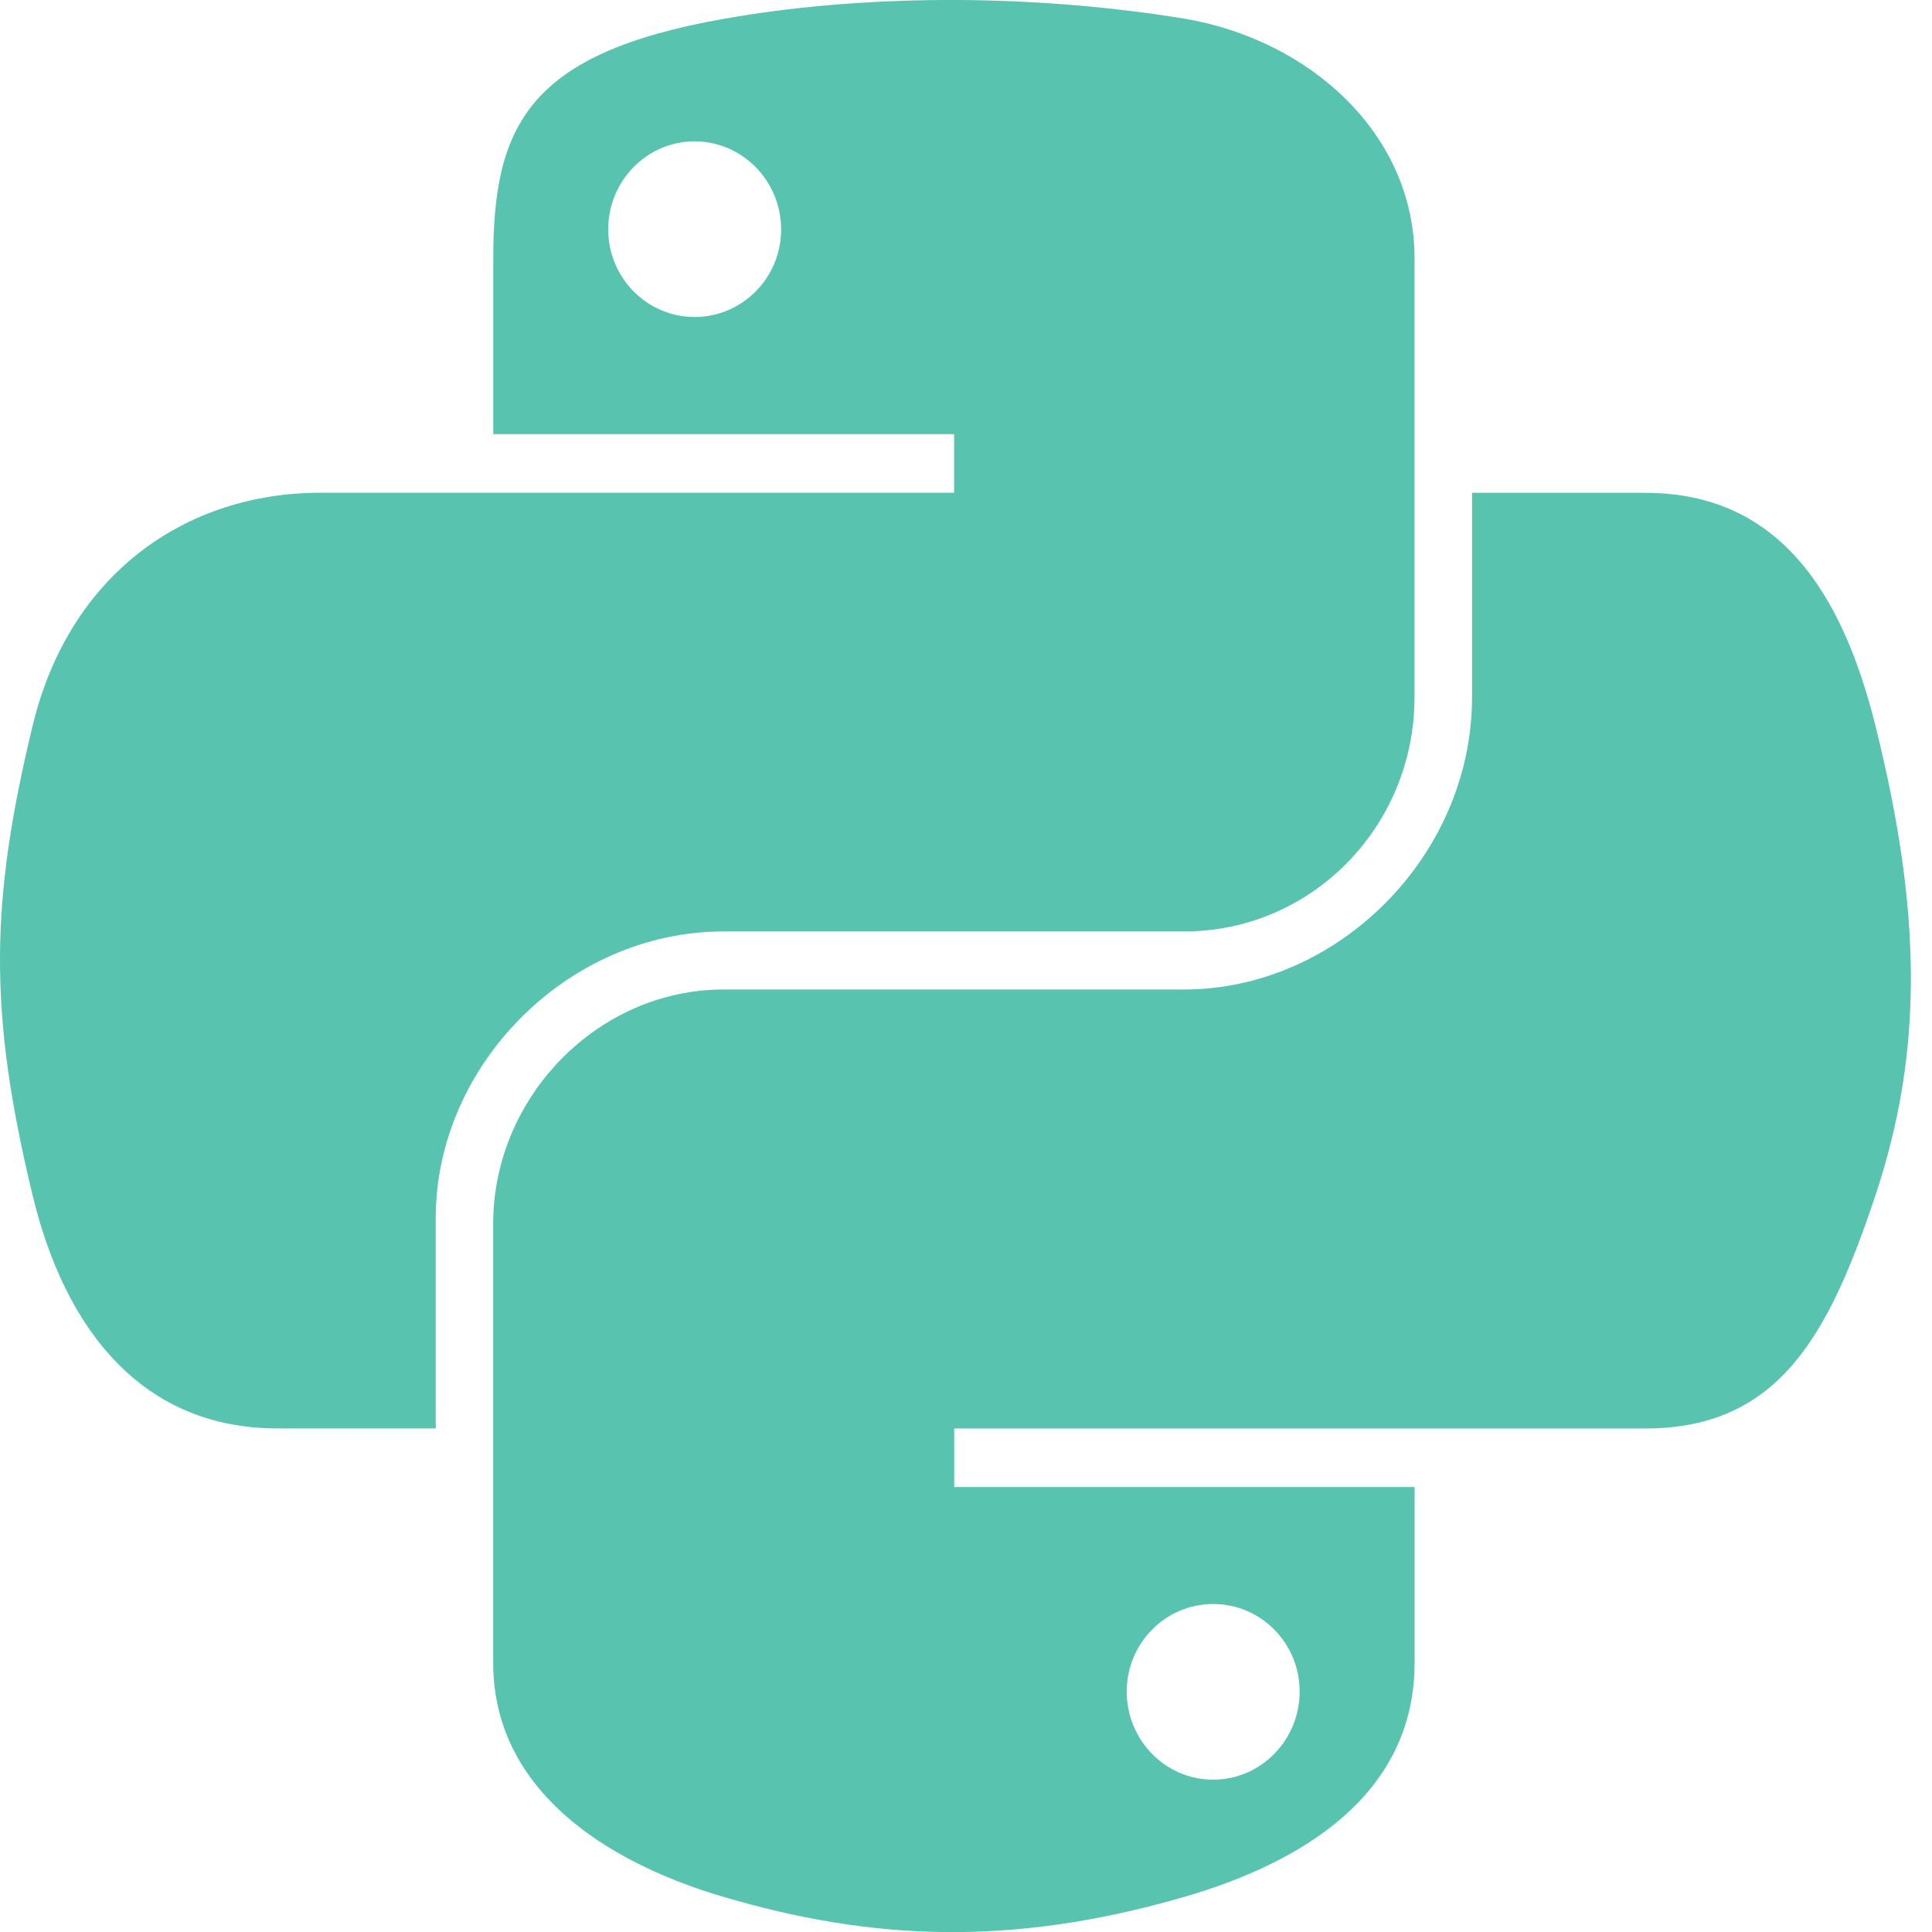
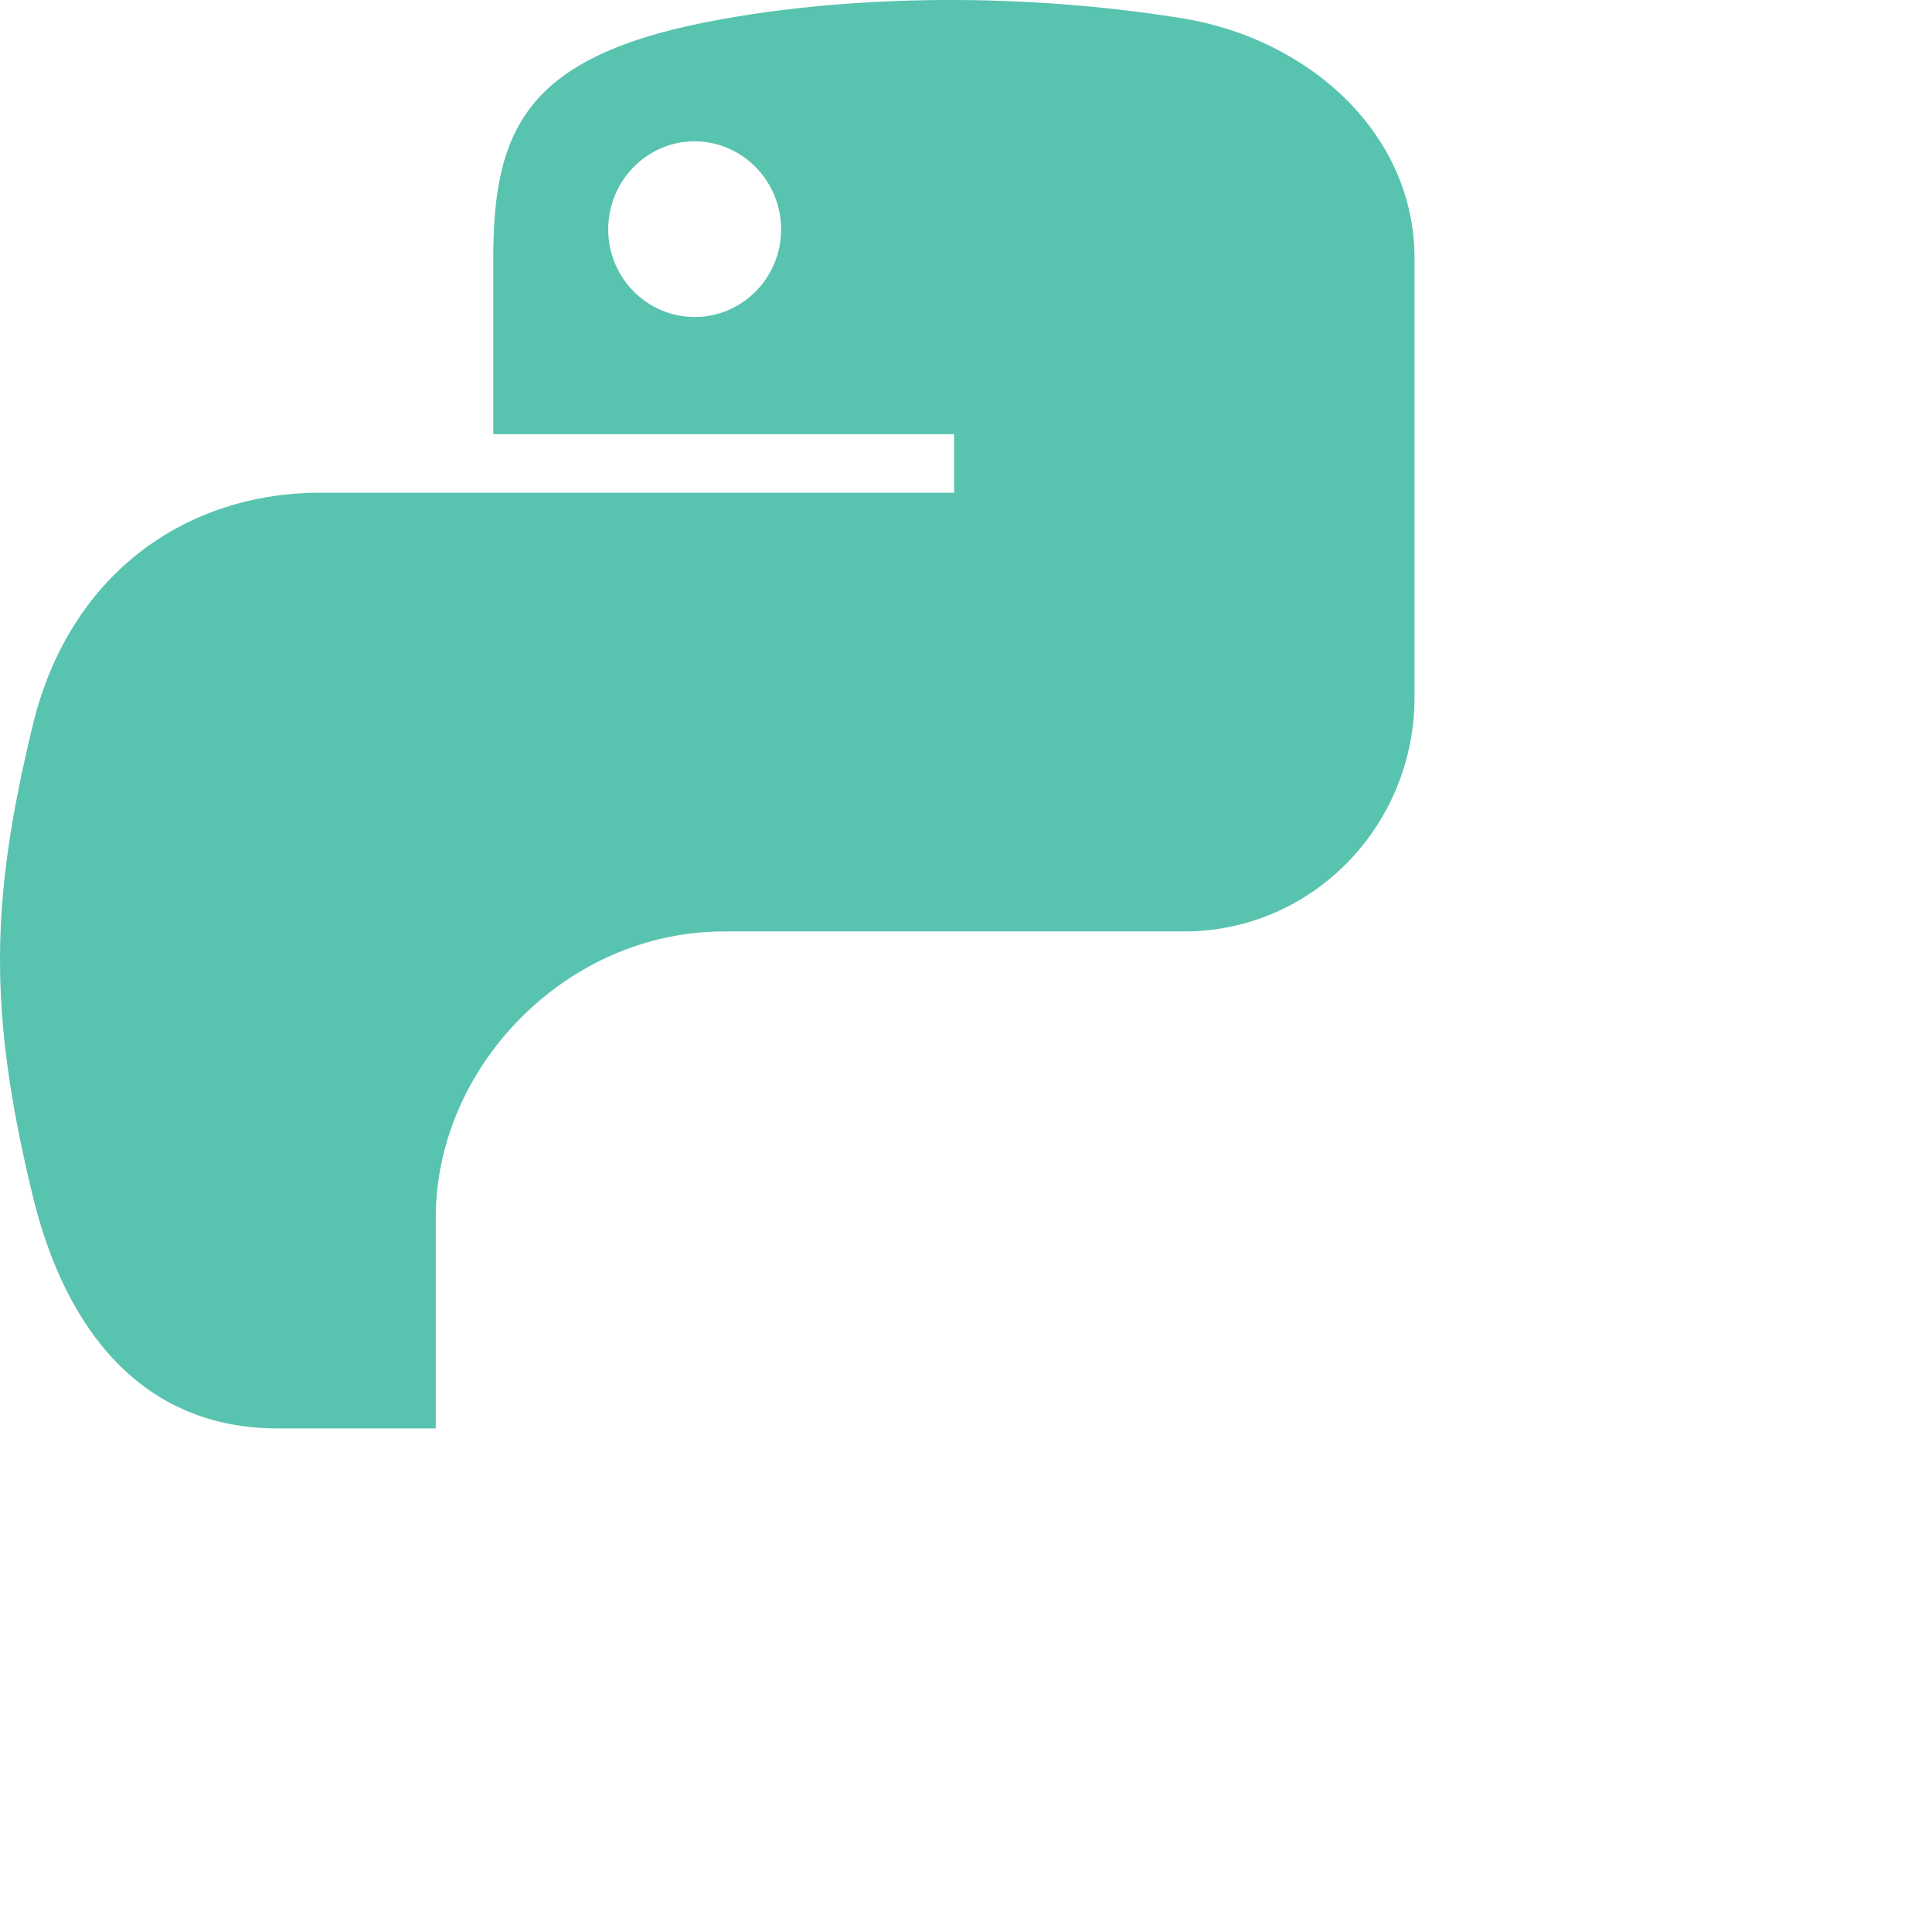
<svg xmlns="http://www.w3.org/2000/svg" width="26" height="26" viewBox="0 0 26 26" fill="none">
  <g clip-path="url(#clip0_5010_5655)">
    <path d="M12.702 0C11.642 0.005 10.628 0.095 9.738 0.254C7.114 0.717 6.638 1.687 6.638 3.479V5.843H12.84V6.631H4.311C2.509 6.631 0.93 7.715 0.437 9.775C-0.133 12.137 -0.158 13.612 0.437 16.079C0.877 17.916 1.931 19.223 3.732 19.223H5.864V16.389C5.864 14.342 7.636 12.535 9.738 12.535H15.934C17.659 12.535 19.036 11.115 19.036 9.383V3.476C19.036 1.795 17.617 0.532 15.934 0.25C14.869 0.077 13.764 -0.005 12.702 0ZM9.348 1.902C9.988 1.902 10.512 2.434 10.512 3.087C10.512 3.741 9.988 4.266 9.348 4.266C8.708 4.266 8.185 3.739 8.185 3.087C8.185 2.434 8.705 1.902 9.348 1.902Z" fill="#58C3AF" />
-     <path d="M19.81 6.629V9.383C19.81 11.518 18 13.316 15.936 13.316H9.739C8.042 13.316 6.637 14.768 6.637 16.468V22.376C6.637 24.056 8.099 25.046 9.739 25.528C11.702 26.106 13.584 26.21 15.935 25.528C17.496 25.076 19.037 24.166 19.037 22.376V20.012H12.841V19.224H22.139C23.941 19.224 24.612 17.967 25.241 16.08C25.887 14.136 25.861 12.268 25.241 9.776C24.796 7.981 23.944 6.632 22.139 6.632H19.81V6.629ZM16.326 21.586C16.97 21.586 17.49 22.113 17.49 22.764C17.49 23.416 16.97 23.95 16.326 23.95C15.683 23.95 15.163 23.418 15.163 22.764C15.163 22.111 15.686 21.586 16.326 21.586Z" fill="#58C3AF" />
  </g>
  <defs>
    <clipPath id="clip0_5010_5655">
      <rect width="25.715" height="26" fill="white" />
    </clipPath>
  </defs>
</svg>